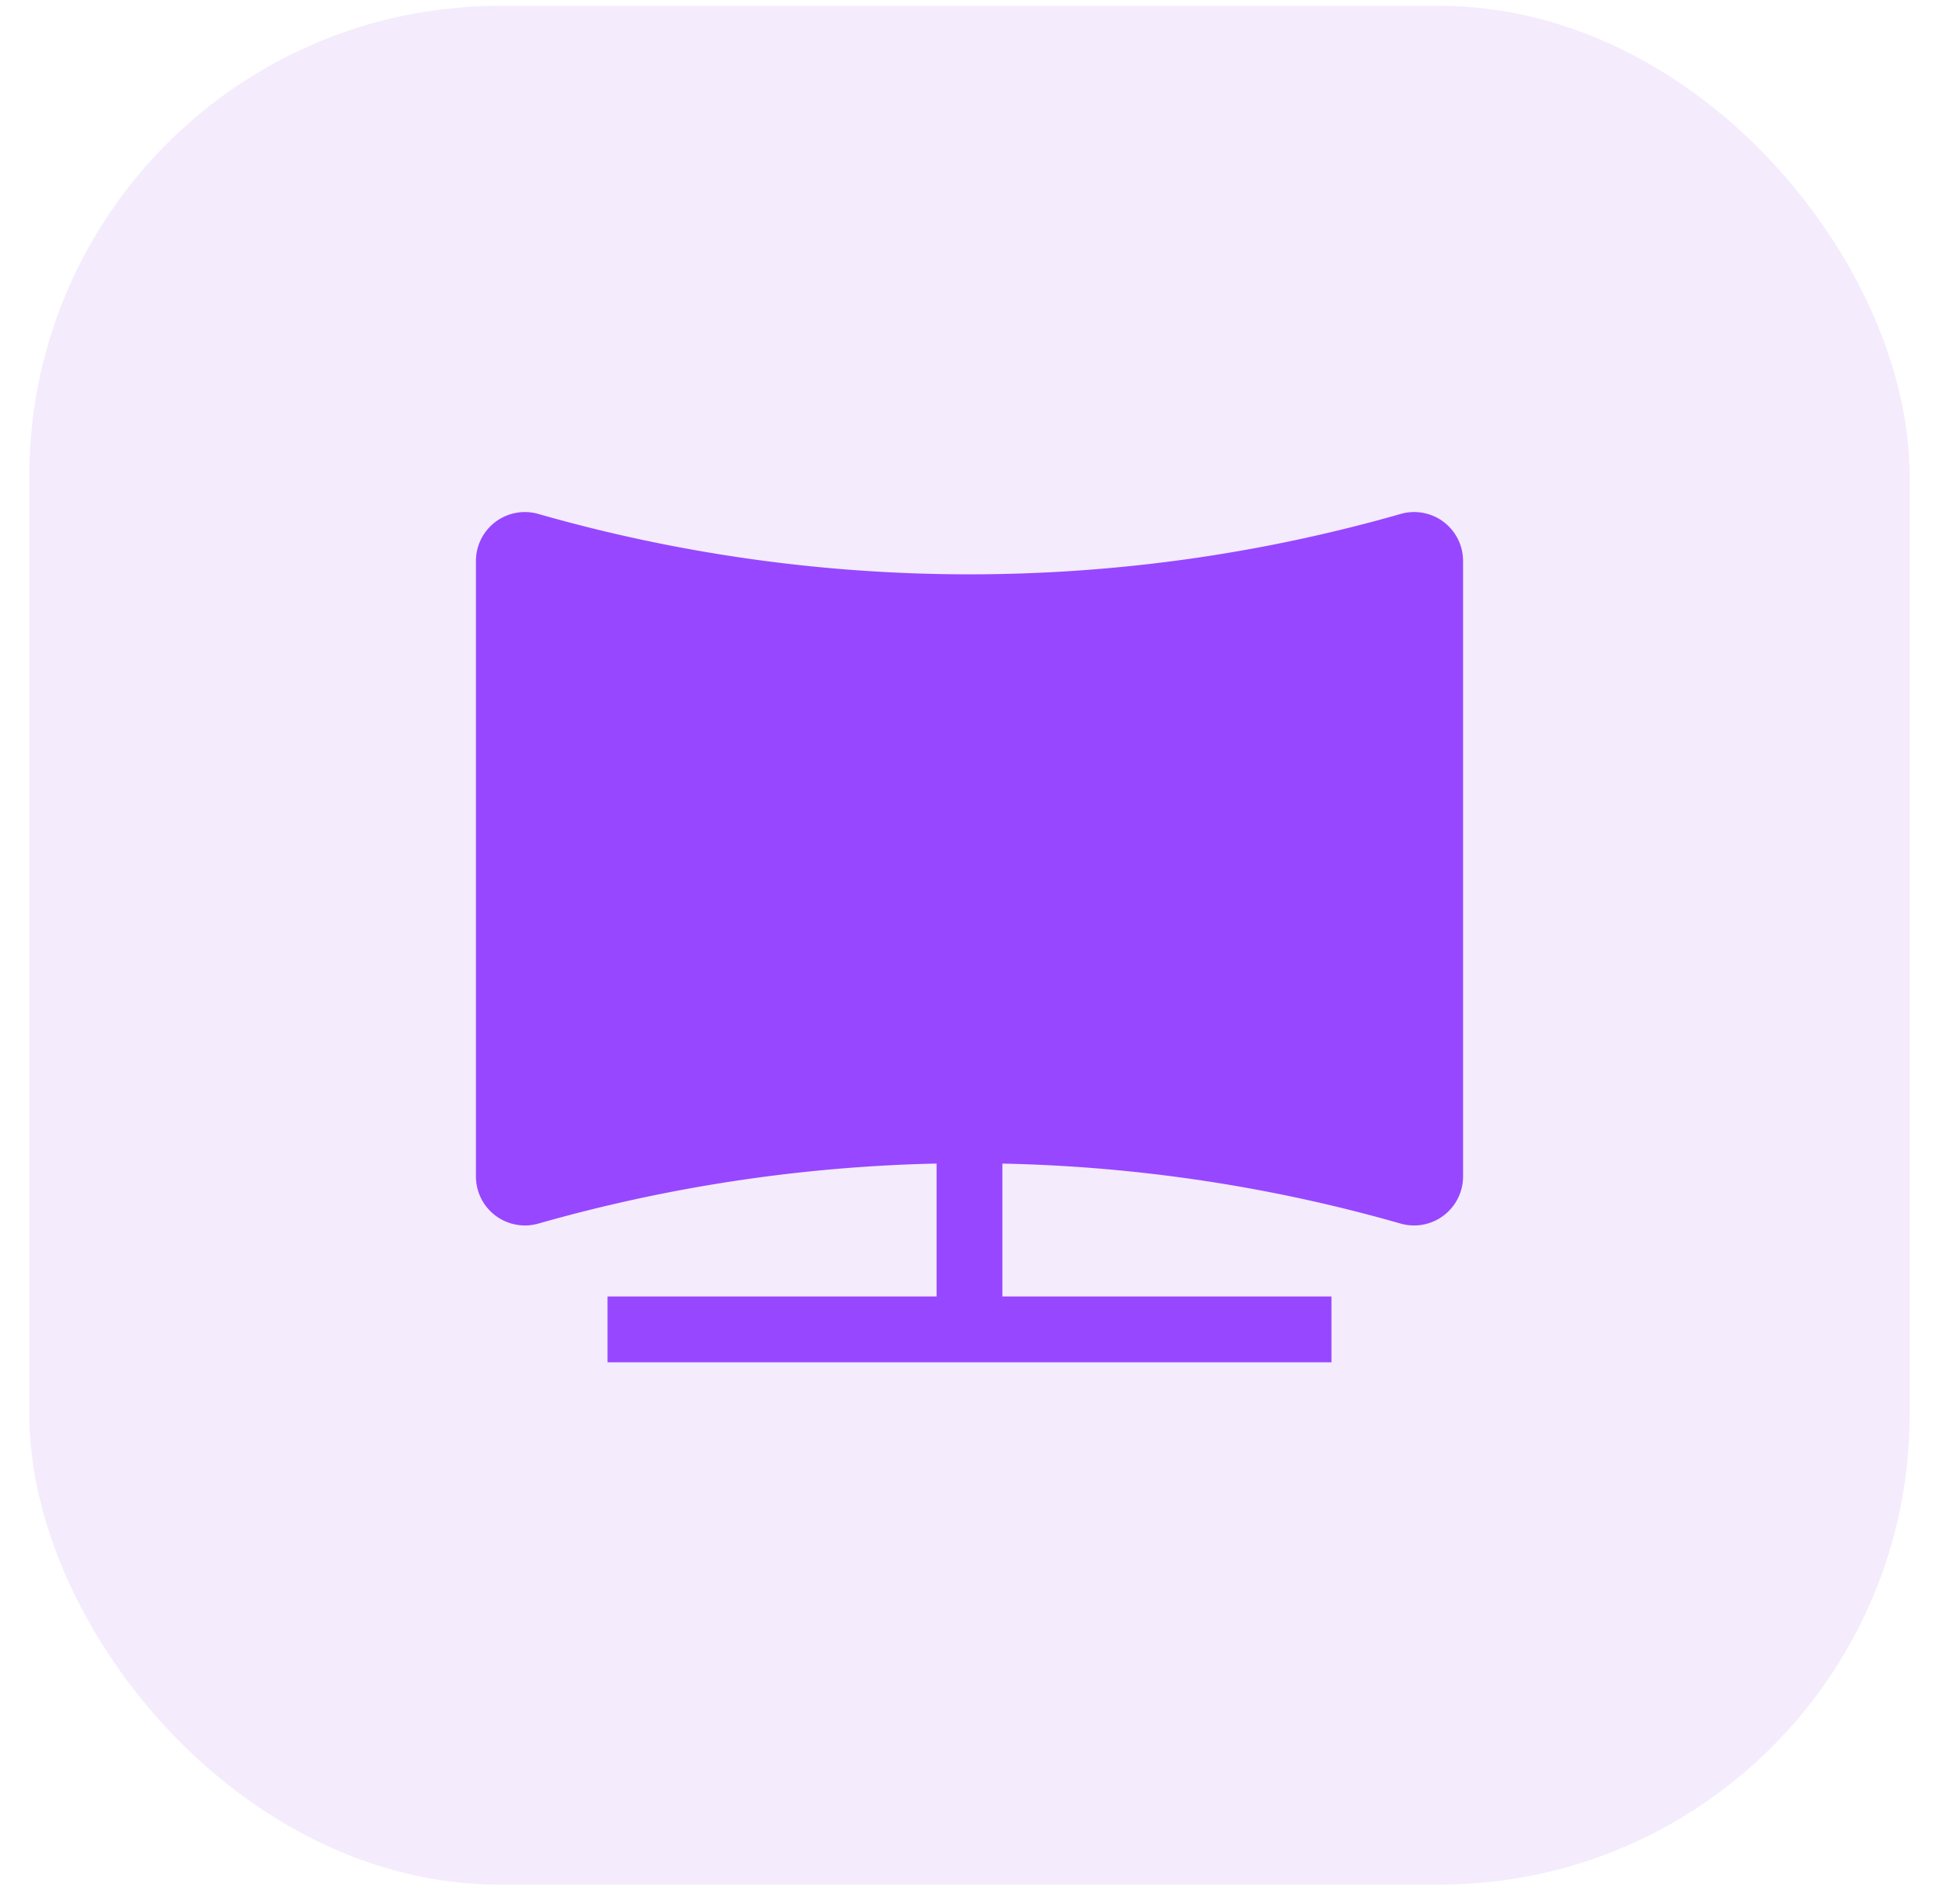
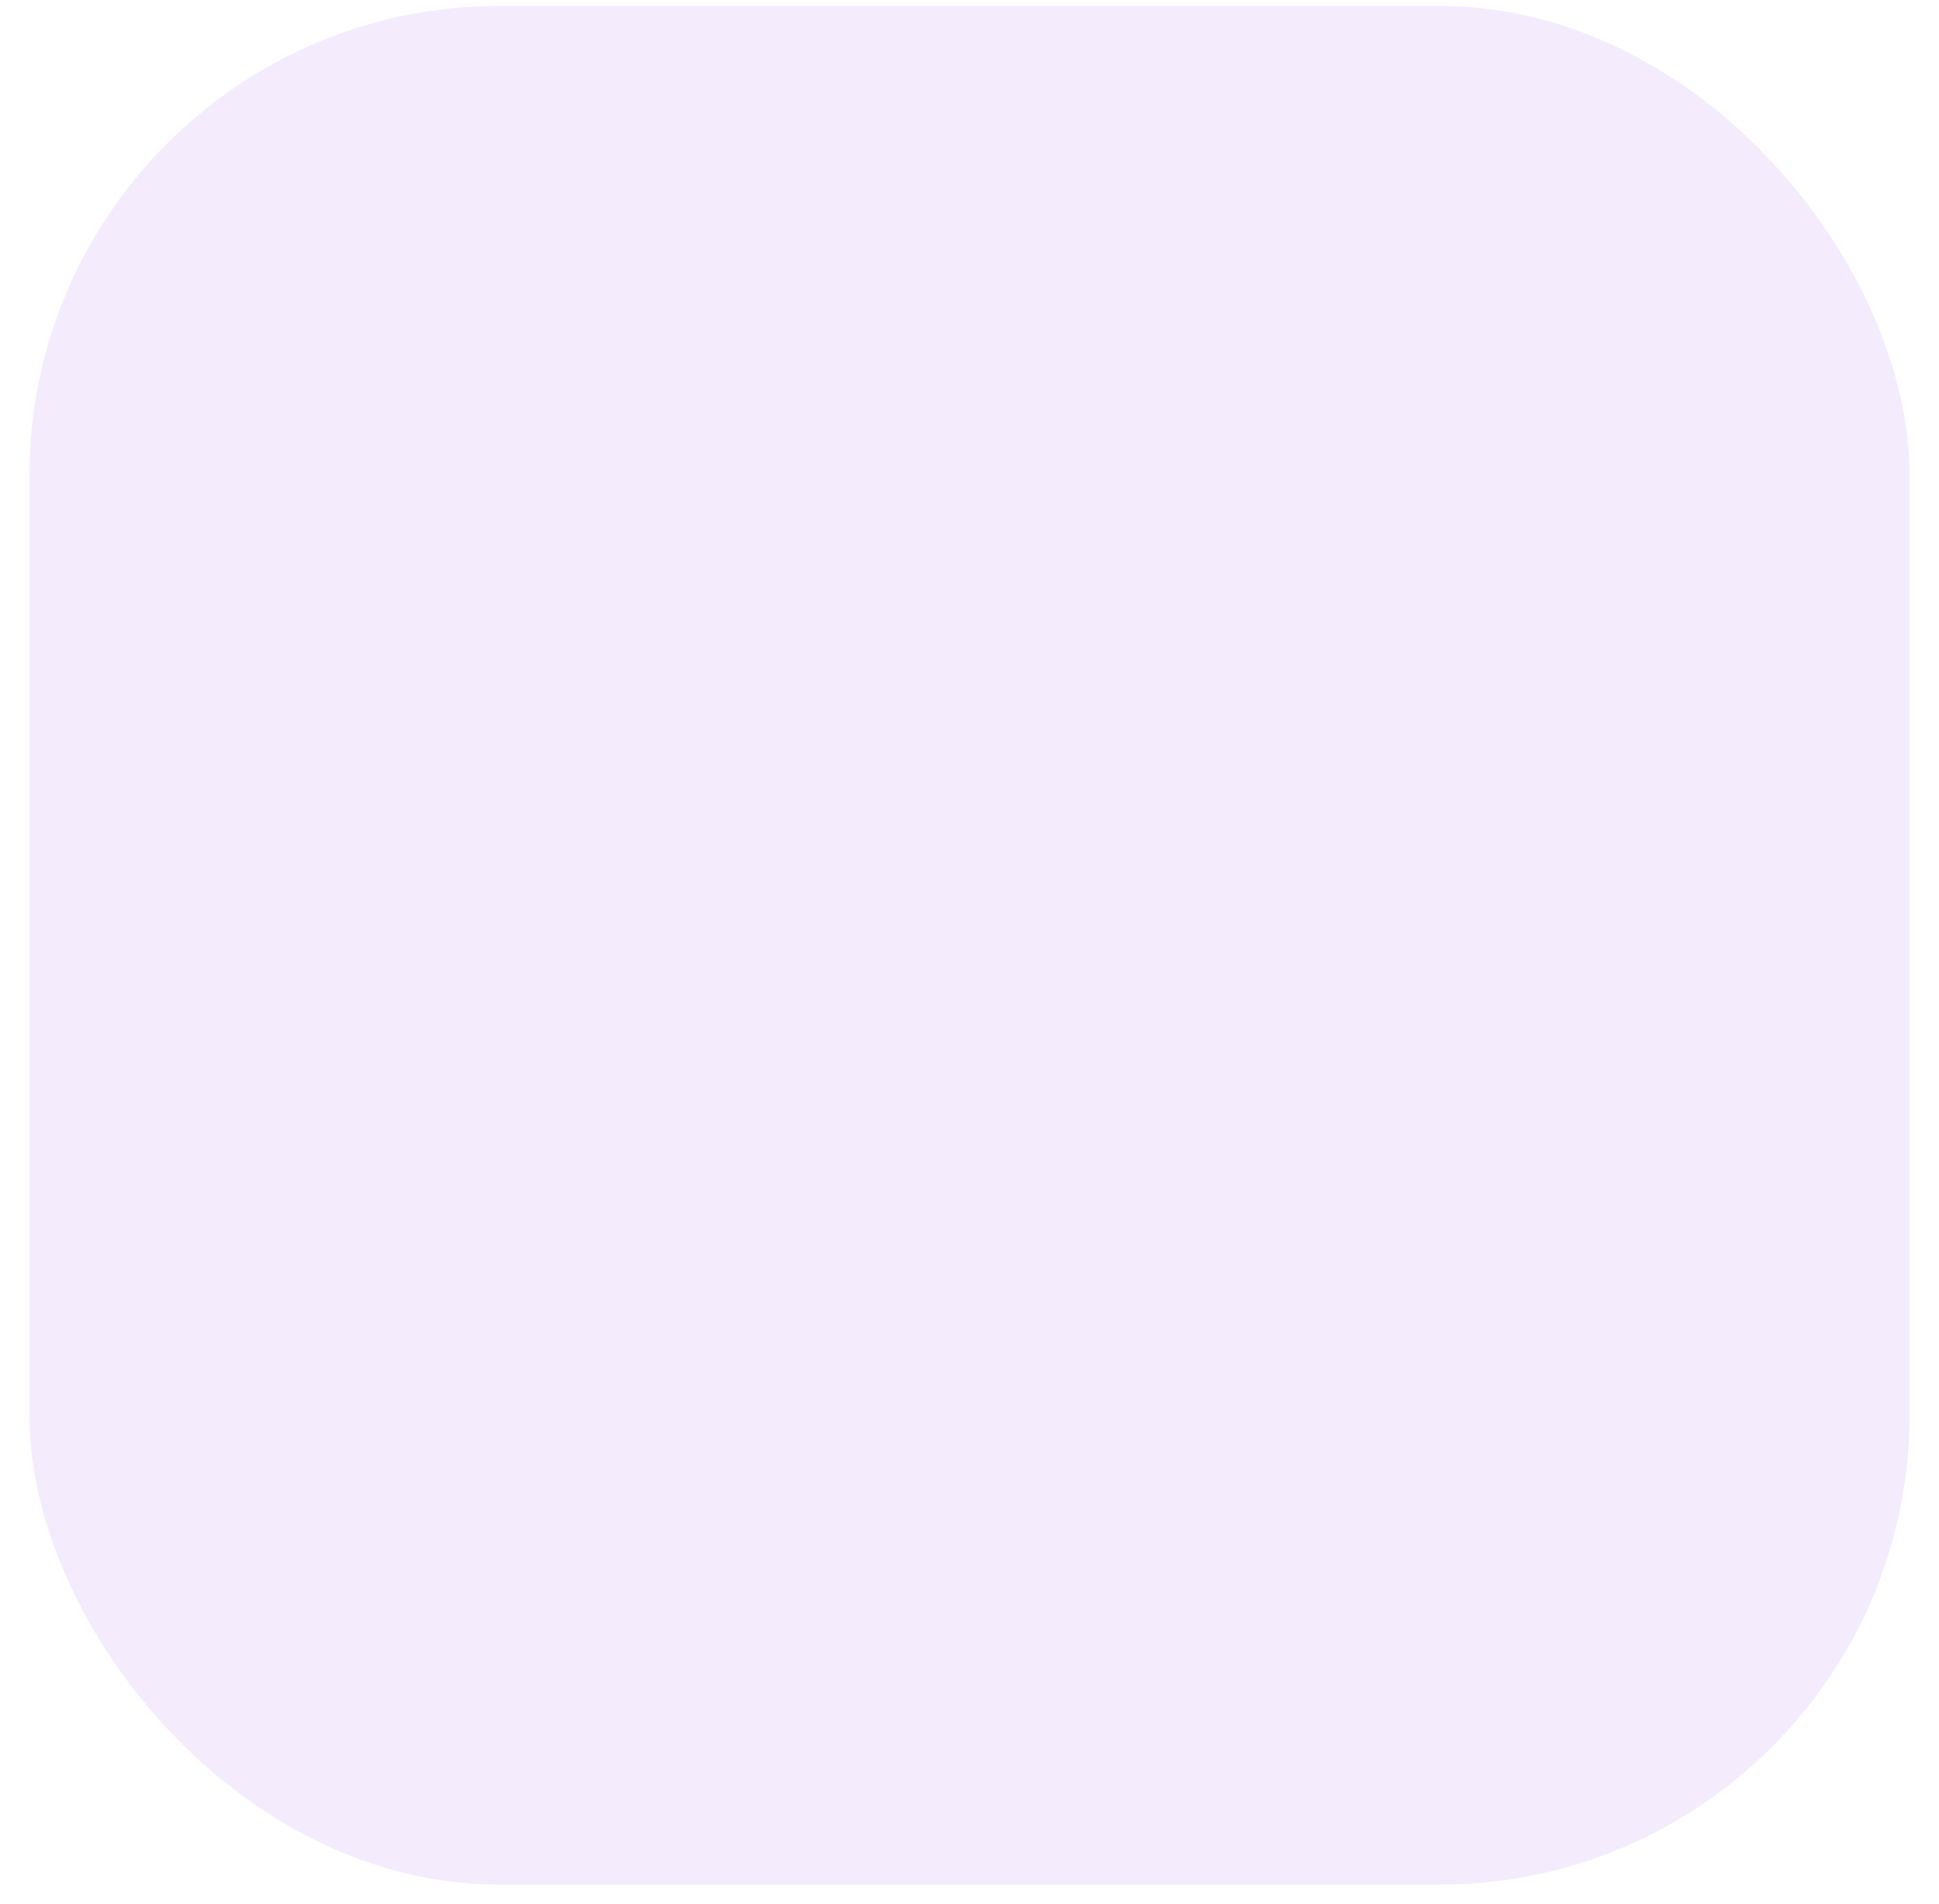
<svg xmlns="http://www.w3.org/2000/svg" width="55" height="54" fill="none">
  <rect opacity=".1" x=".833" y=".167" width="53.333" height="53.293" rx="13.333" fill="#9435DC" />
-   <path d="M15.27 14.579a1.388 1.388 0 00-1.77 1.335v17.46a1.39 1.39 0 001.77 1.335 44.806 44.806 0 0111.297-1.703v3.771h-9.334v1.867h20.534v-1.867h-9.334v-3.77c3.806.078 7.603.645 11.297 1.702a1.39 1.39 0 001.77-1.335v-17.46a1.387 1.387 0 00-1.77-1.335 44.52 44.52 0 01-24.46 0z" fill="#9747FF" />
</svg>